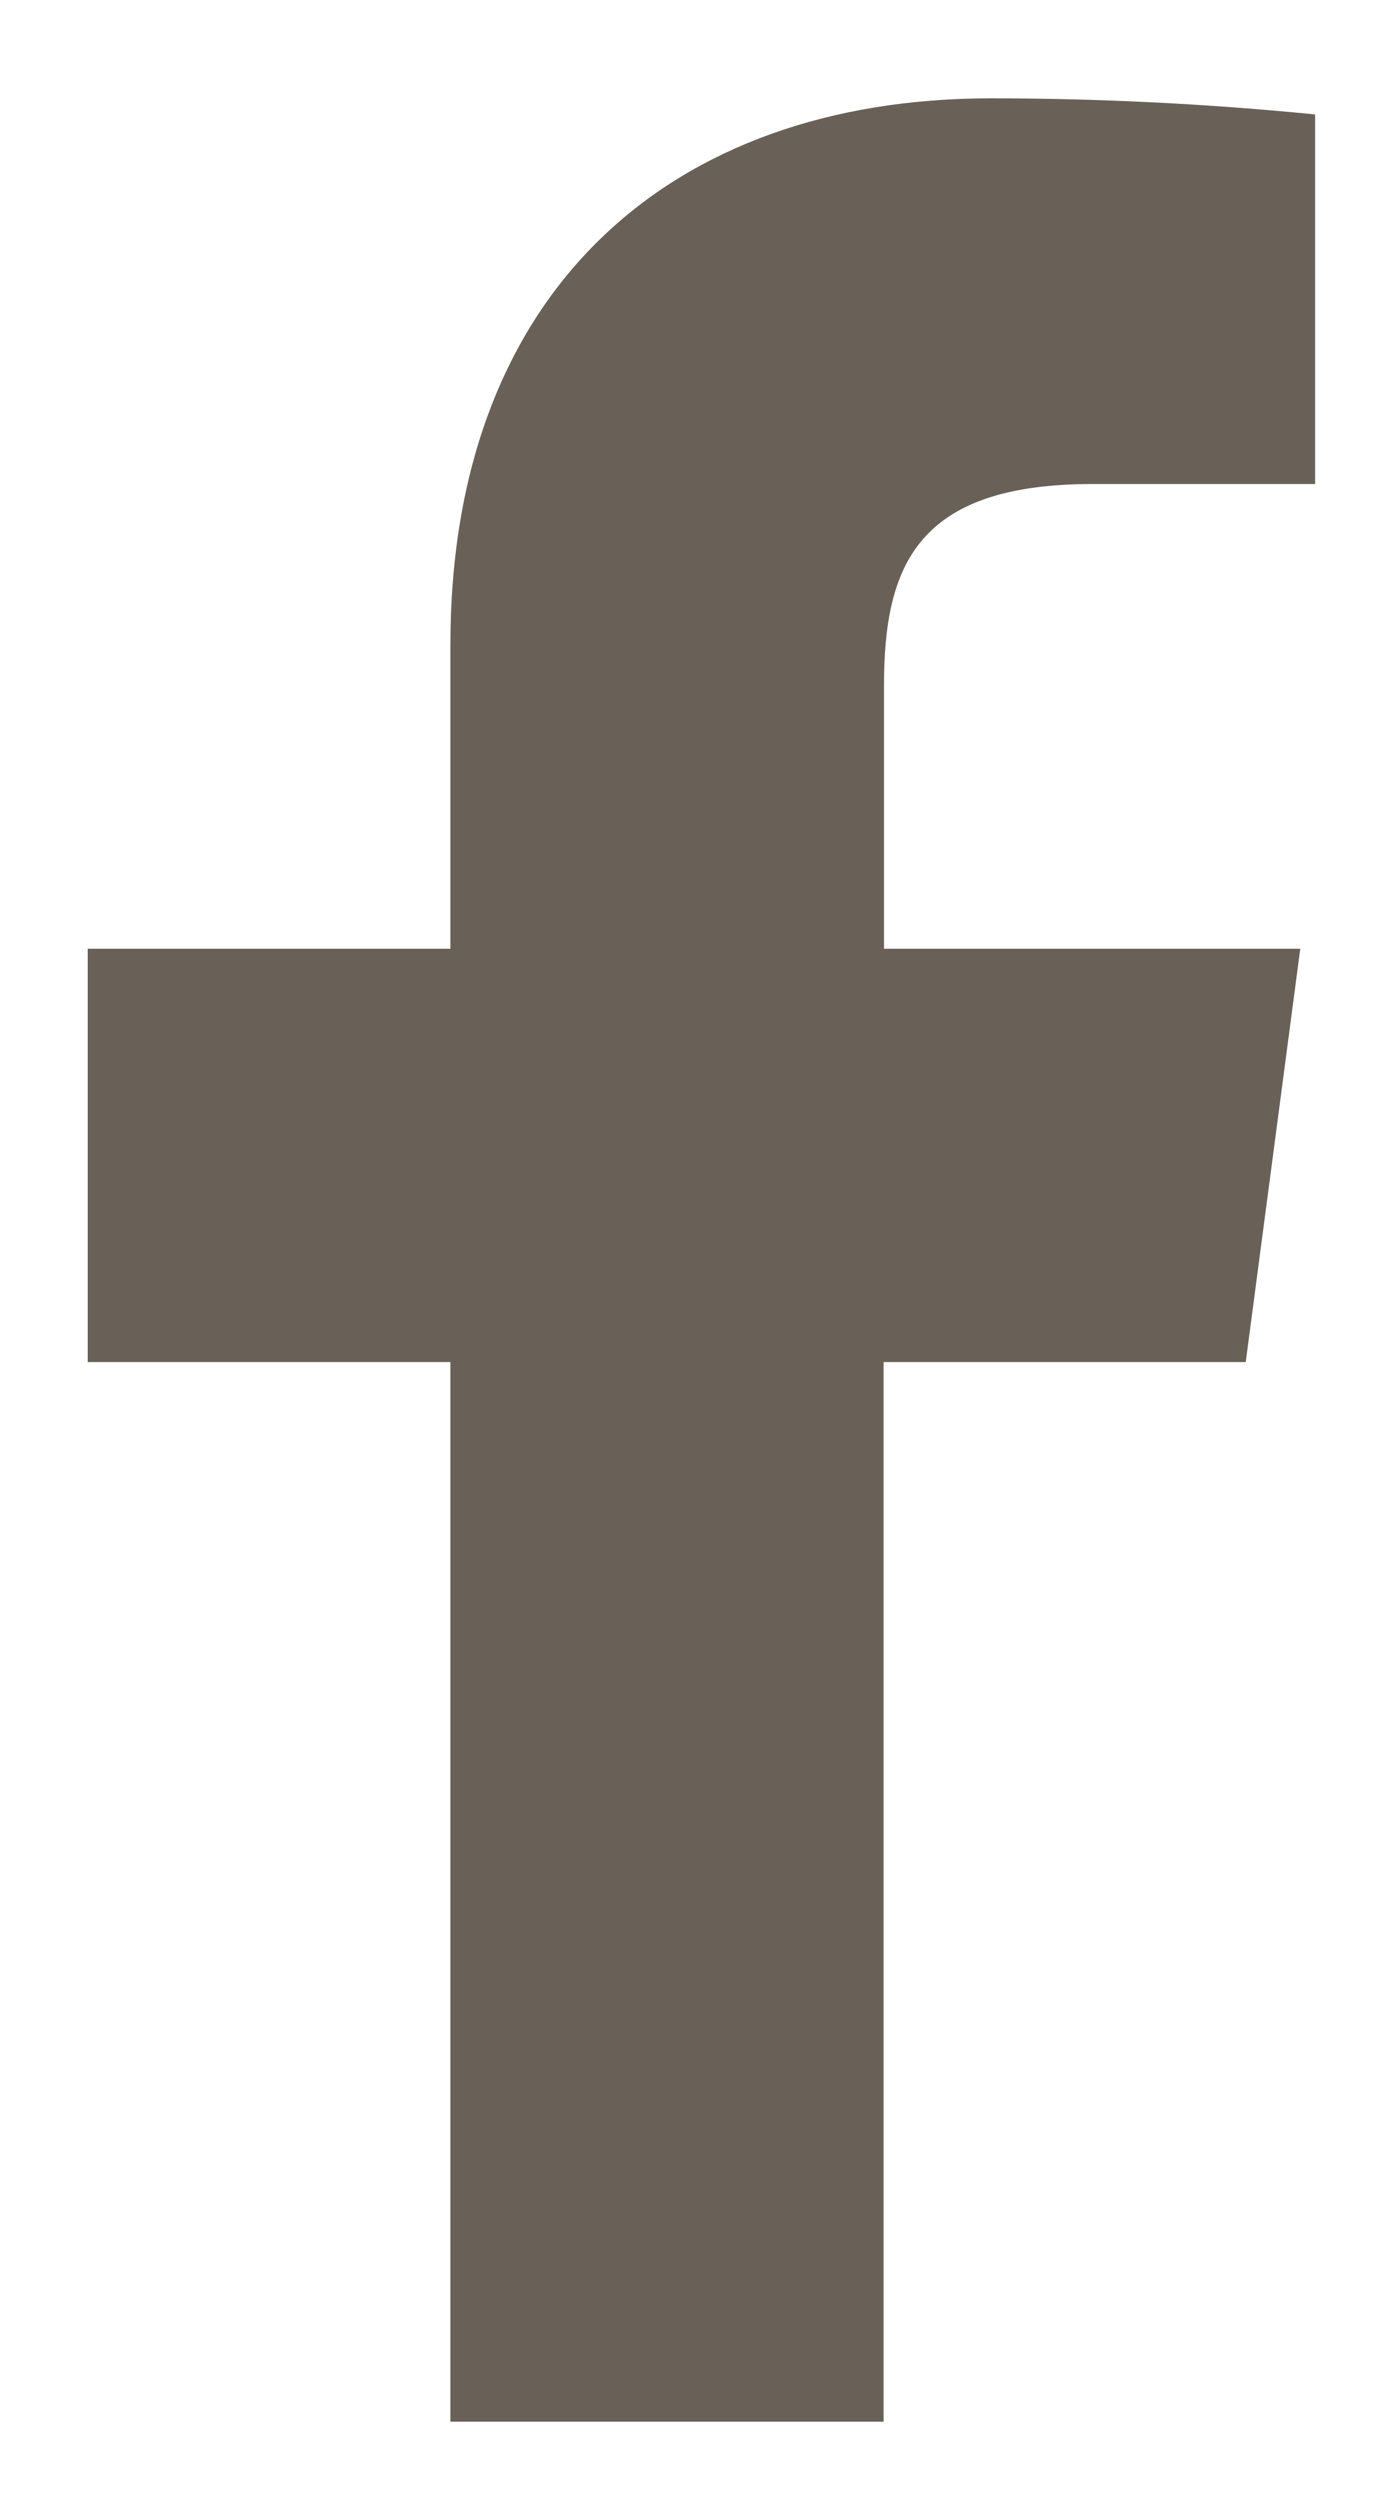
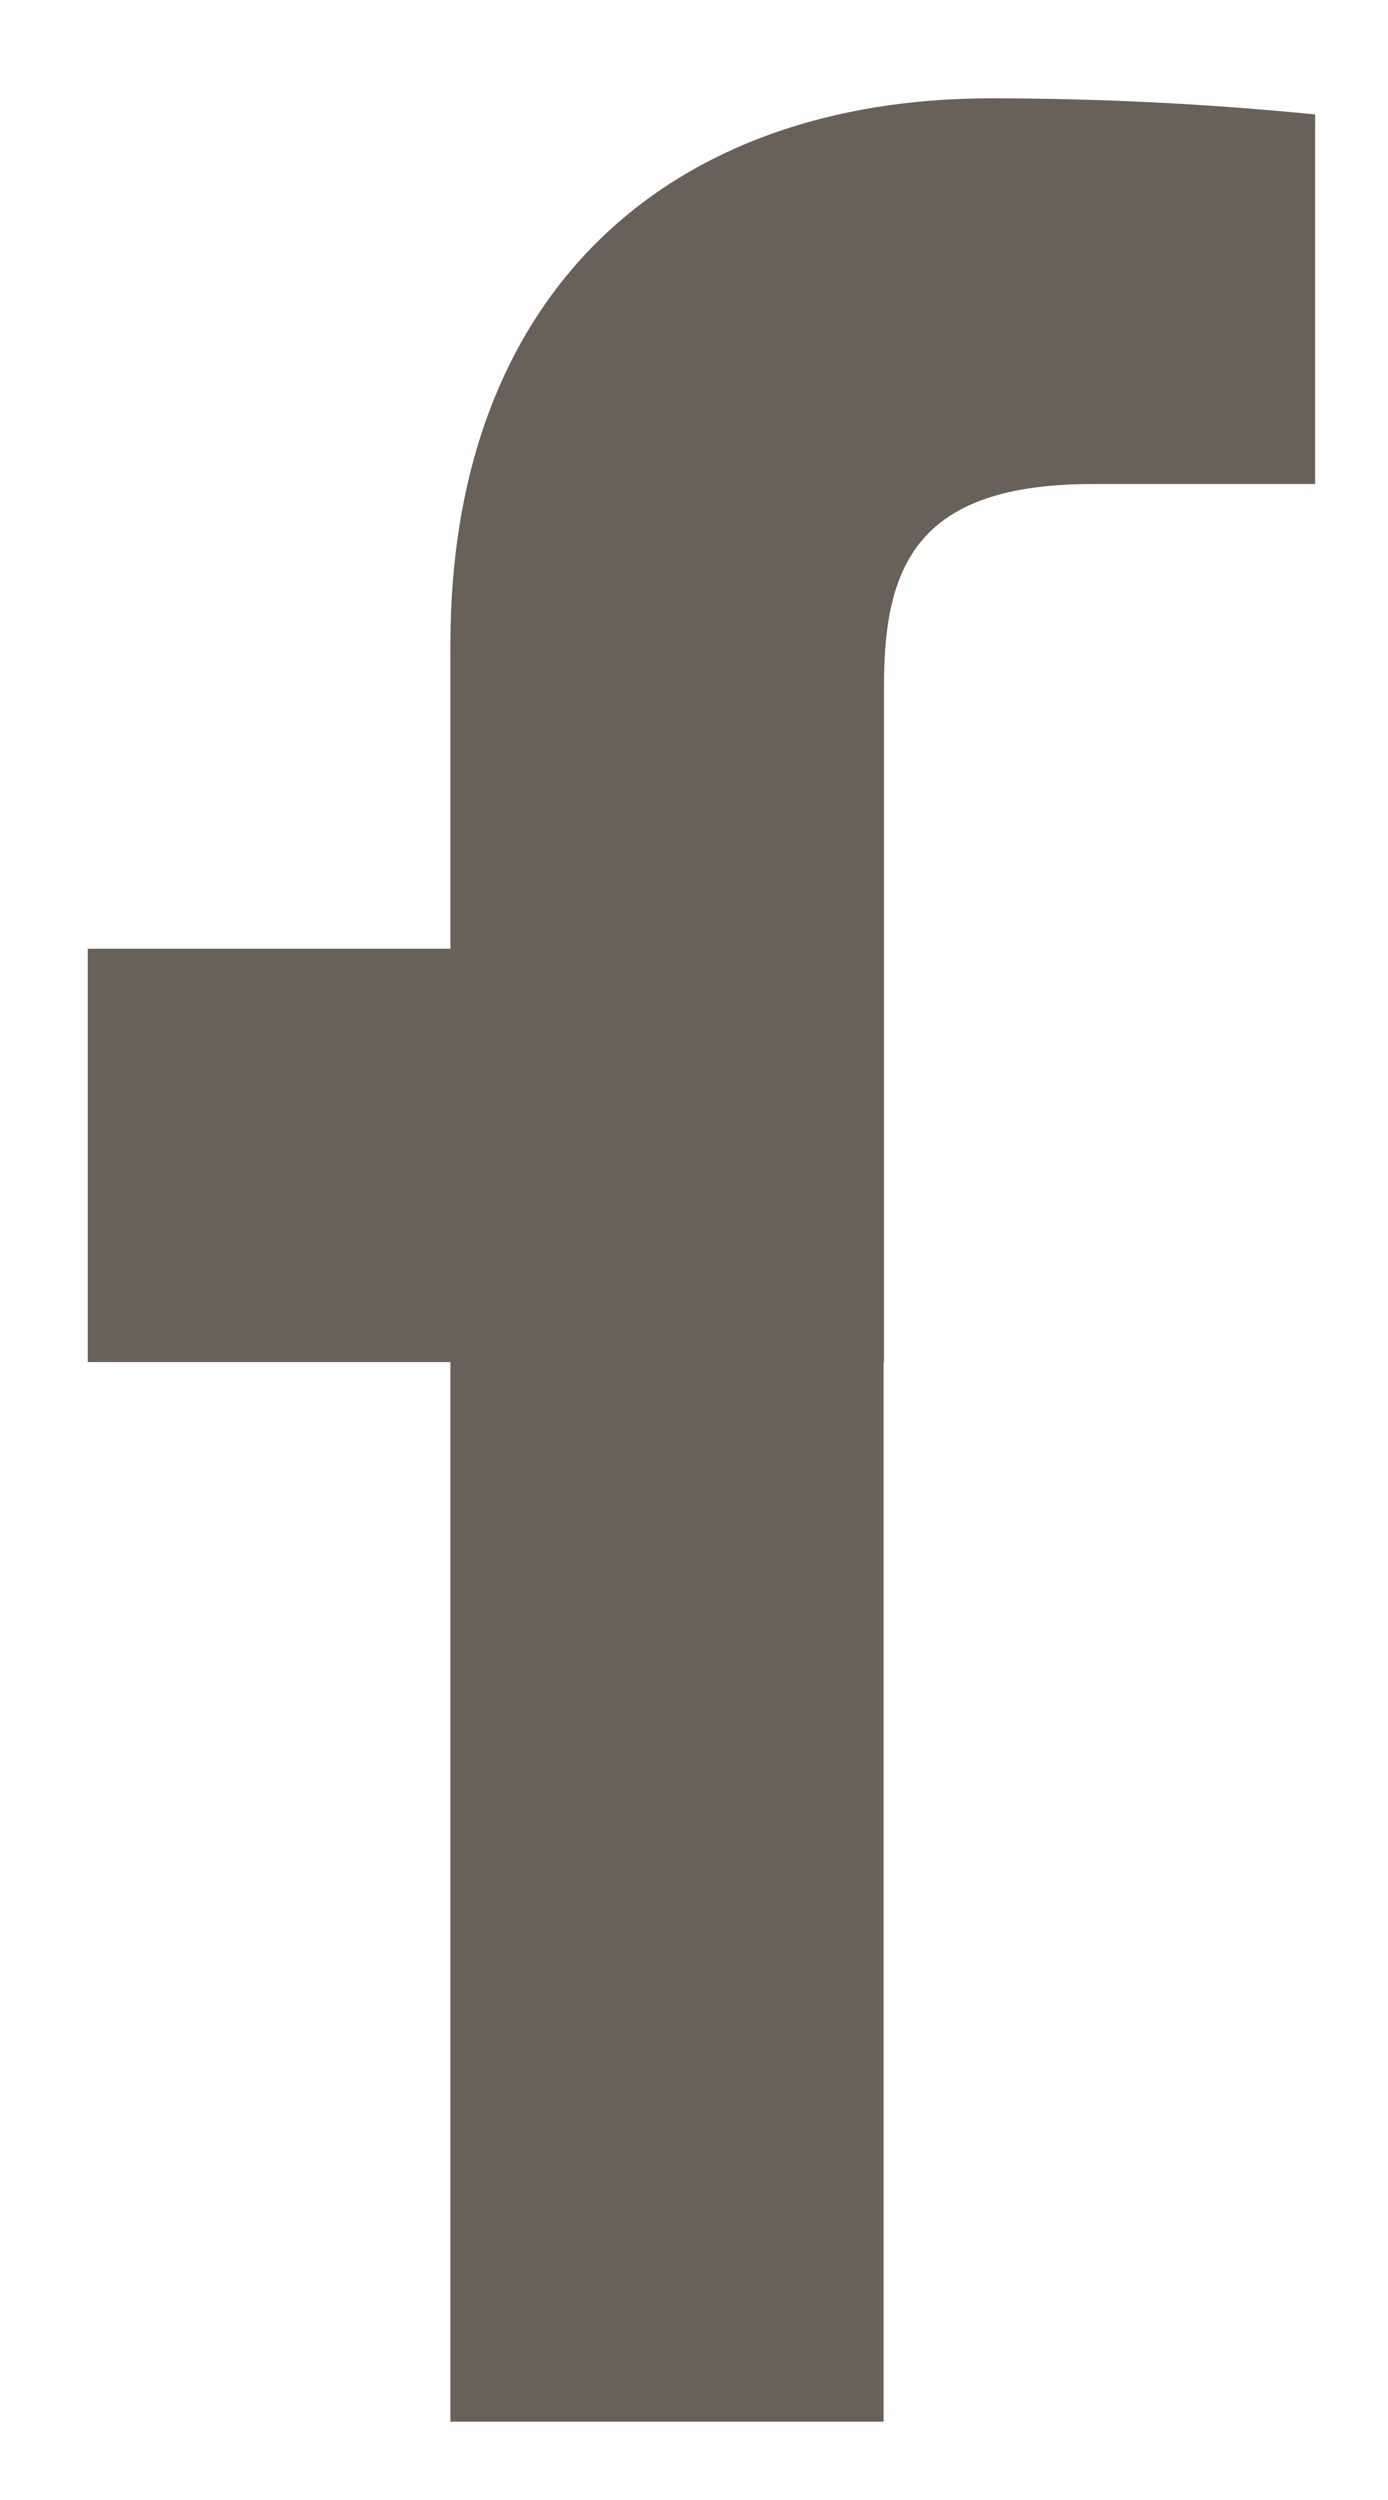
<svg xmlns="http://www.w3.org/2000/svg" width="10" height="18" viewBox="0 0 10 18" fill="none">
-   <path d="M6.366 17.436V9.807H8.975L9.368 6.831H6.369V4.935C6.369 4.075 6.605 3.485 7.87 3.485H9.475V0.824C8.7 0.747 7.917 0.708 7.138 0.708C4.829 0.708 3.245 2.095 3.245 4.64V6.831H0.632V9.807H3.245V17.436H6.366Z" fill="#696158" />
+   <path d="M6.366 17.436V9.807H8.975H6.369V4.935C6.369 4.075 6.605 3.485 7.87 3.485H9.475V0.824C8.7 0.747 7.917 0.708 7.138 0.708C4.829 0.708 3.245 2.095 3.245 4.64V6.831H0.632V9.807H3.245V17.436H6.366Z" fill="#696158" />
</svg>